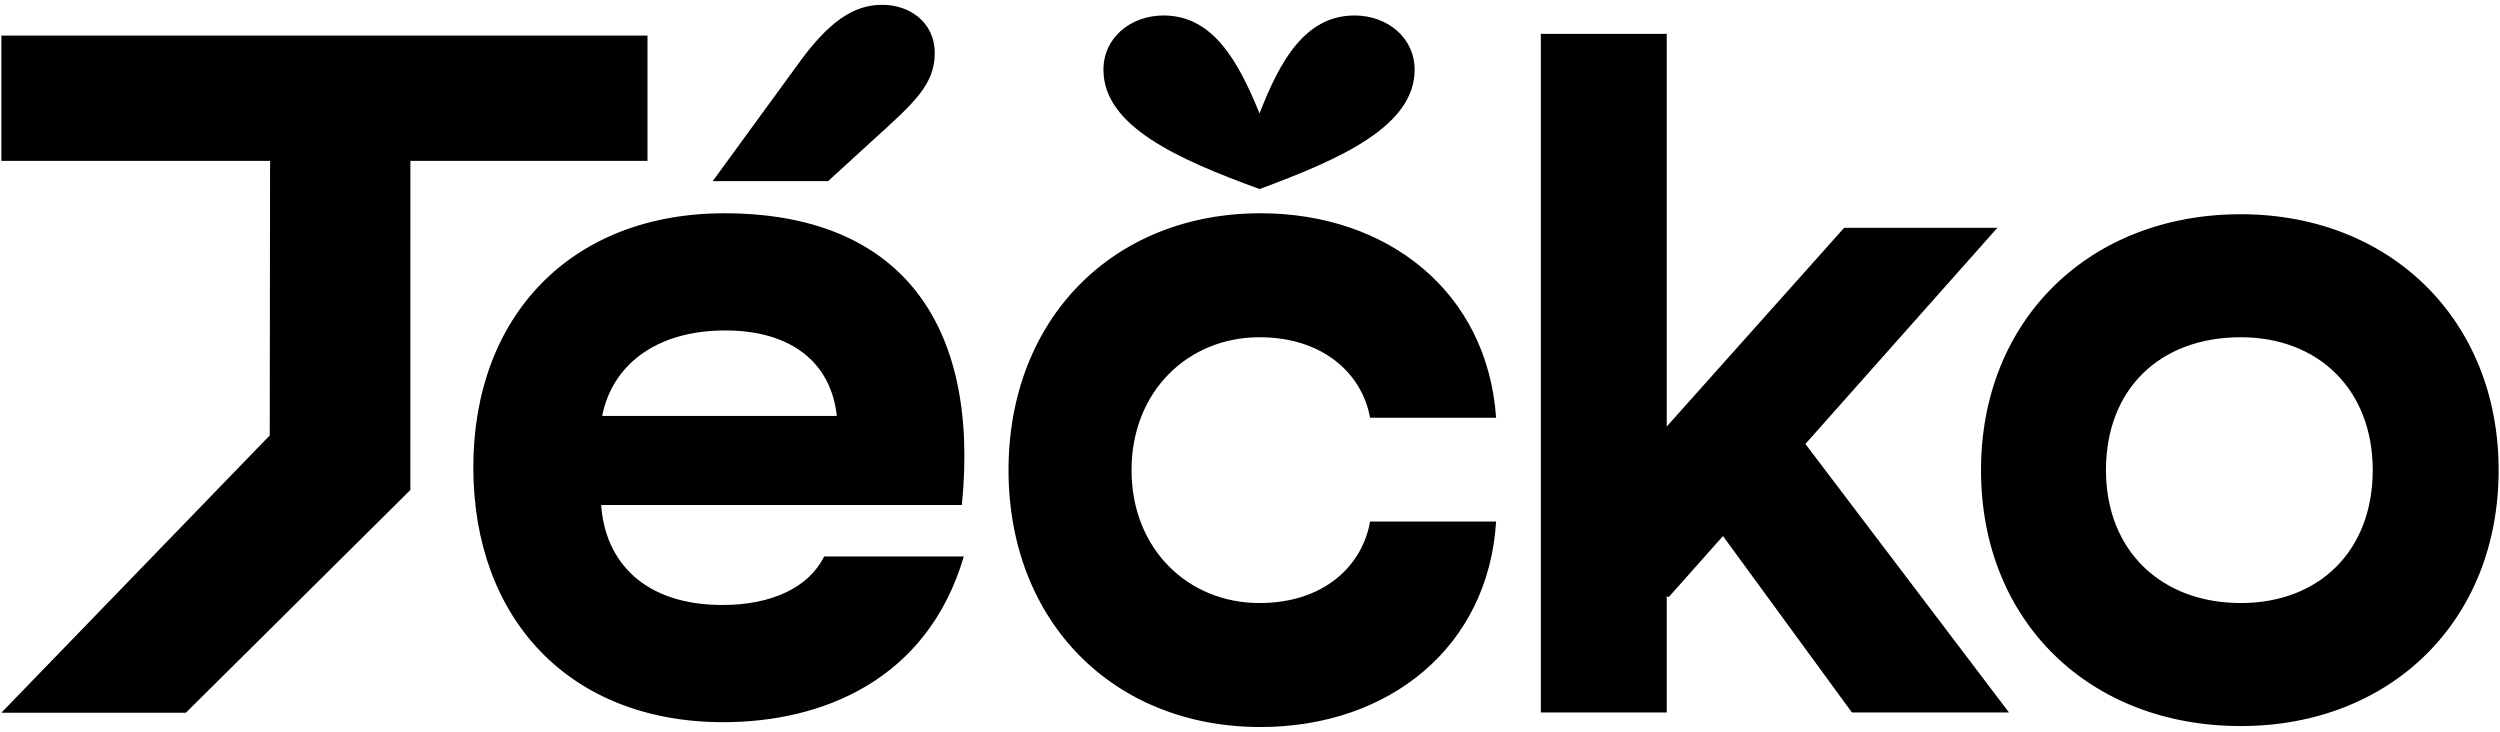
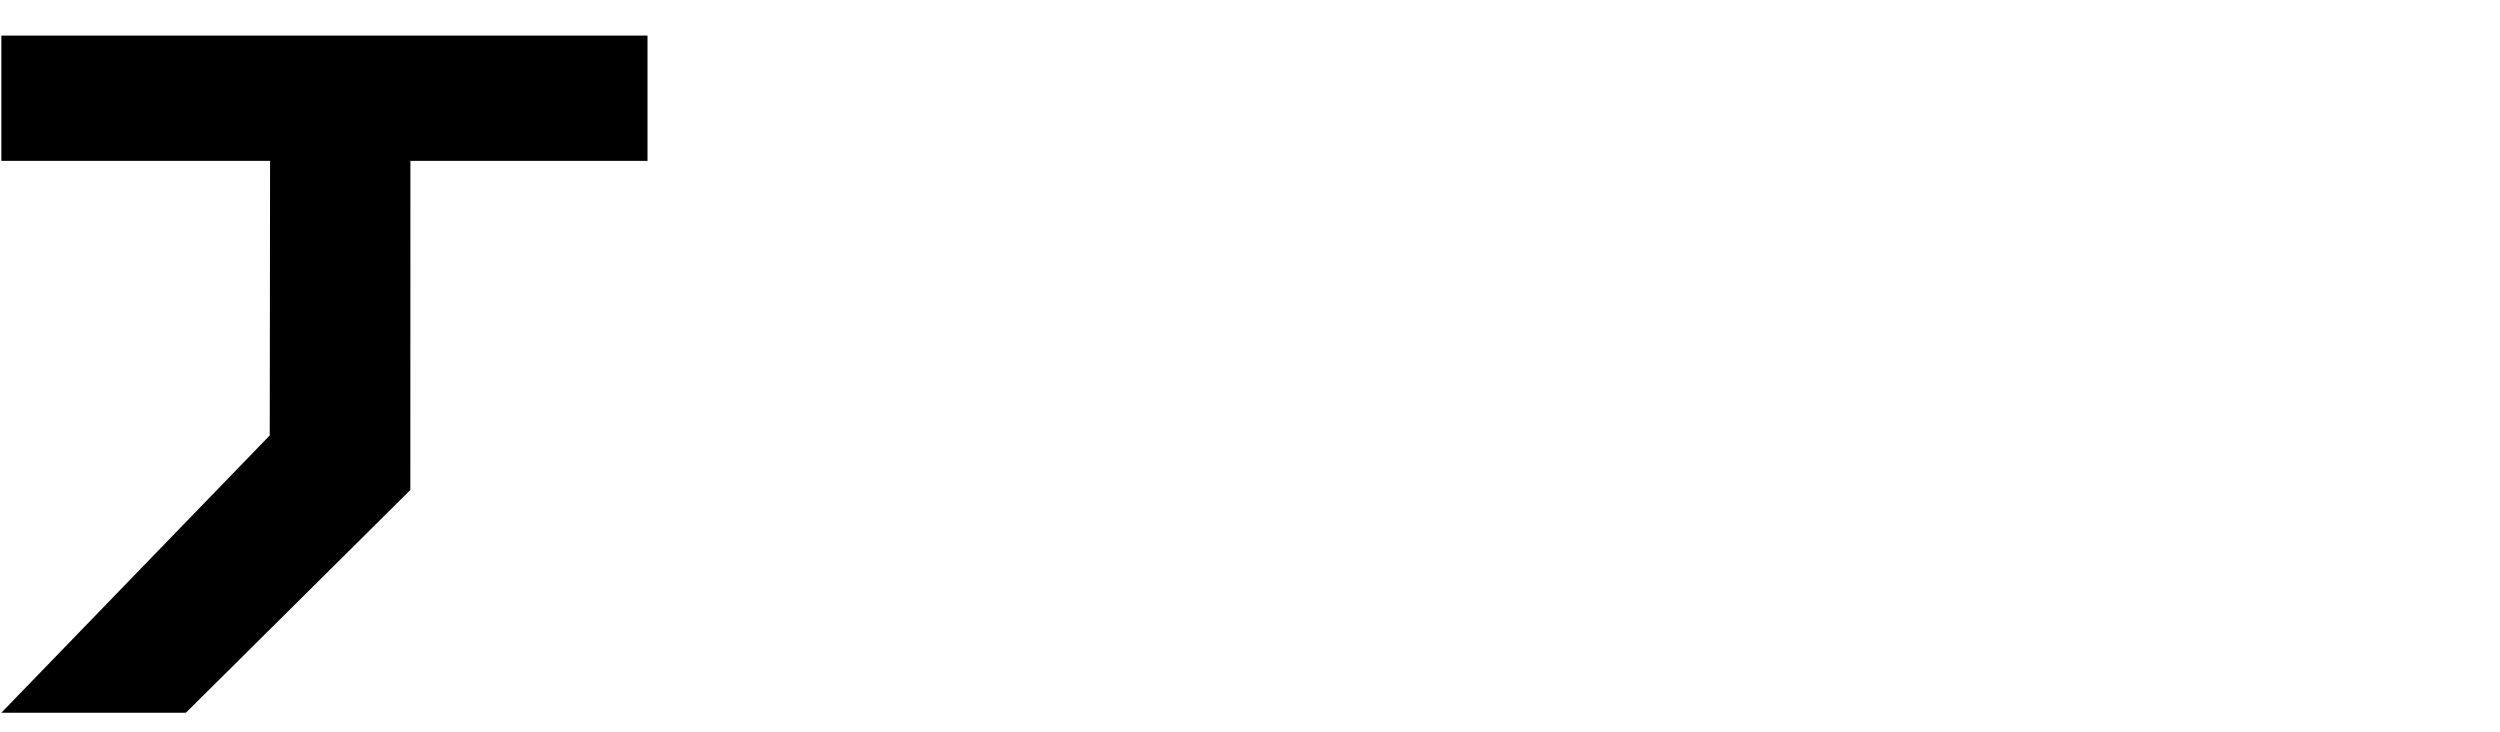
<svg xmlns="http://www.w3.org/2000/svg" version="1.1" id="Vrstva_1" x="0px" y="0px" width="155.91px" height="45.64px" viewBox="0 0 155.91 45.64" enable-background="new 0 0 155.91 45.64" xml:space="preserve">
  <polygon points="0.085,2.222 0.085,10.034 16.843,10.034 16.822,27.155 0.085,44.448 11.593,44.448 25.591,30.558 25.594,10.034   40.381,10.034 40.381,2.222 " />
-   <path d="M139.745,37.608c-4.961,0-8.409-3.268-8.409-8.289c0-5.02,3.327-8.287,8.409-8.287c4.84,0,8.228,3.268,8.228,8.287  C147.973,34.341,144.645,37.608,139.745,37.608 M139.745,45.28c9.314,0,16.08-6.525,16.08-15.961c0-9.374-6.766-15.958-16.08-15.958  c-9.437,0-16.202,6.584-16.202,15.958C123.543,38.755,130.309,45.28,139.745,45.28 M112.592,27.688l11.972-13.481h-9.554  l-11.065,12.392V2.114h-7.853v42.32h7.853v-7.256l0.122,0.061l3.385-3.809l8.043,11.004h9.795L112.592,27.688z M78.549,37.608  c-4.475,0-7.982-3.389-7.982-8.289c0-4.898,3.507-8.287,7.982-8.287c3.99,0,6.41,2.301,6.893,5.021h7.861  c-0.544-7.859-6.773-12.753-14.693-12.753c-9.19,0-15.714,6.585-15.714,16.019c0,9.436,6.524,16.021,15.714,16.021  c7.981,0,14.209-4.955,14.693-12.814h-7.861C84.959,35.31,82.539,37.608,78.549,37.608 M78.549,11.789  c5.078-1.874,9.674-3.931,9.674-7.438c0-1.994-1.693-3.386-3.748-3.386c-3.084,0-4.656,2.842-5.926,6.108  c-1.331-3.267-2.903-6.108-5.987-6.108c-2.056,0-3.747,1.392-3.747,3.386C68.815,7.858,73.409,9.915,78.549,11.789 M37.554,25.938  c0.604-3.088,3.265-5.329,7.679-5.329c4.112,0,6.591,1.998,6.954,5.329H37.554z M45.112,45.038c6.046,0,12.698-2.537,14.996-10.336  H51.4c-0.967,1.938-3.265,3.027-6.349,3.027c-4.838,0-7.317-2.664-7.559-6.236h22.494c1.148-11.488-3.991-18.192-14.814-18.192  c-9.552,0-15.654,6.402-15.654,15.839C29.519,38.573,35.5,45.038,45.112,45.038 M51.642,11.297l2.842-2.598  c2.54-2.296,3.81-3.444,3.81-5.378c0-1.993-1.632-3.021-3.265-3.021c-1.754,0-3.326,0.968-5.382,3.867l-5.2,7.13H51.642z" />
</svg>